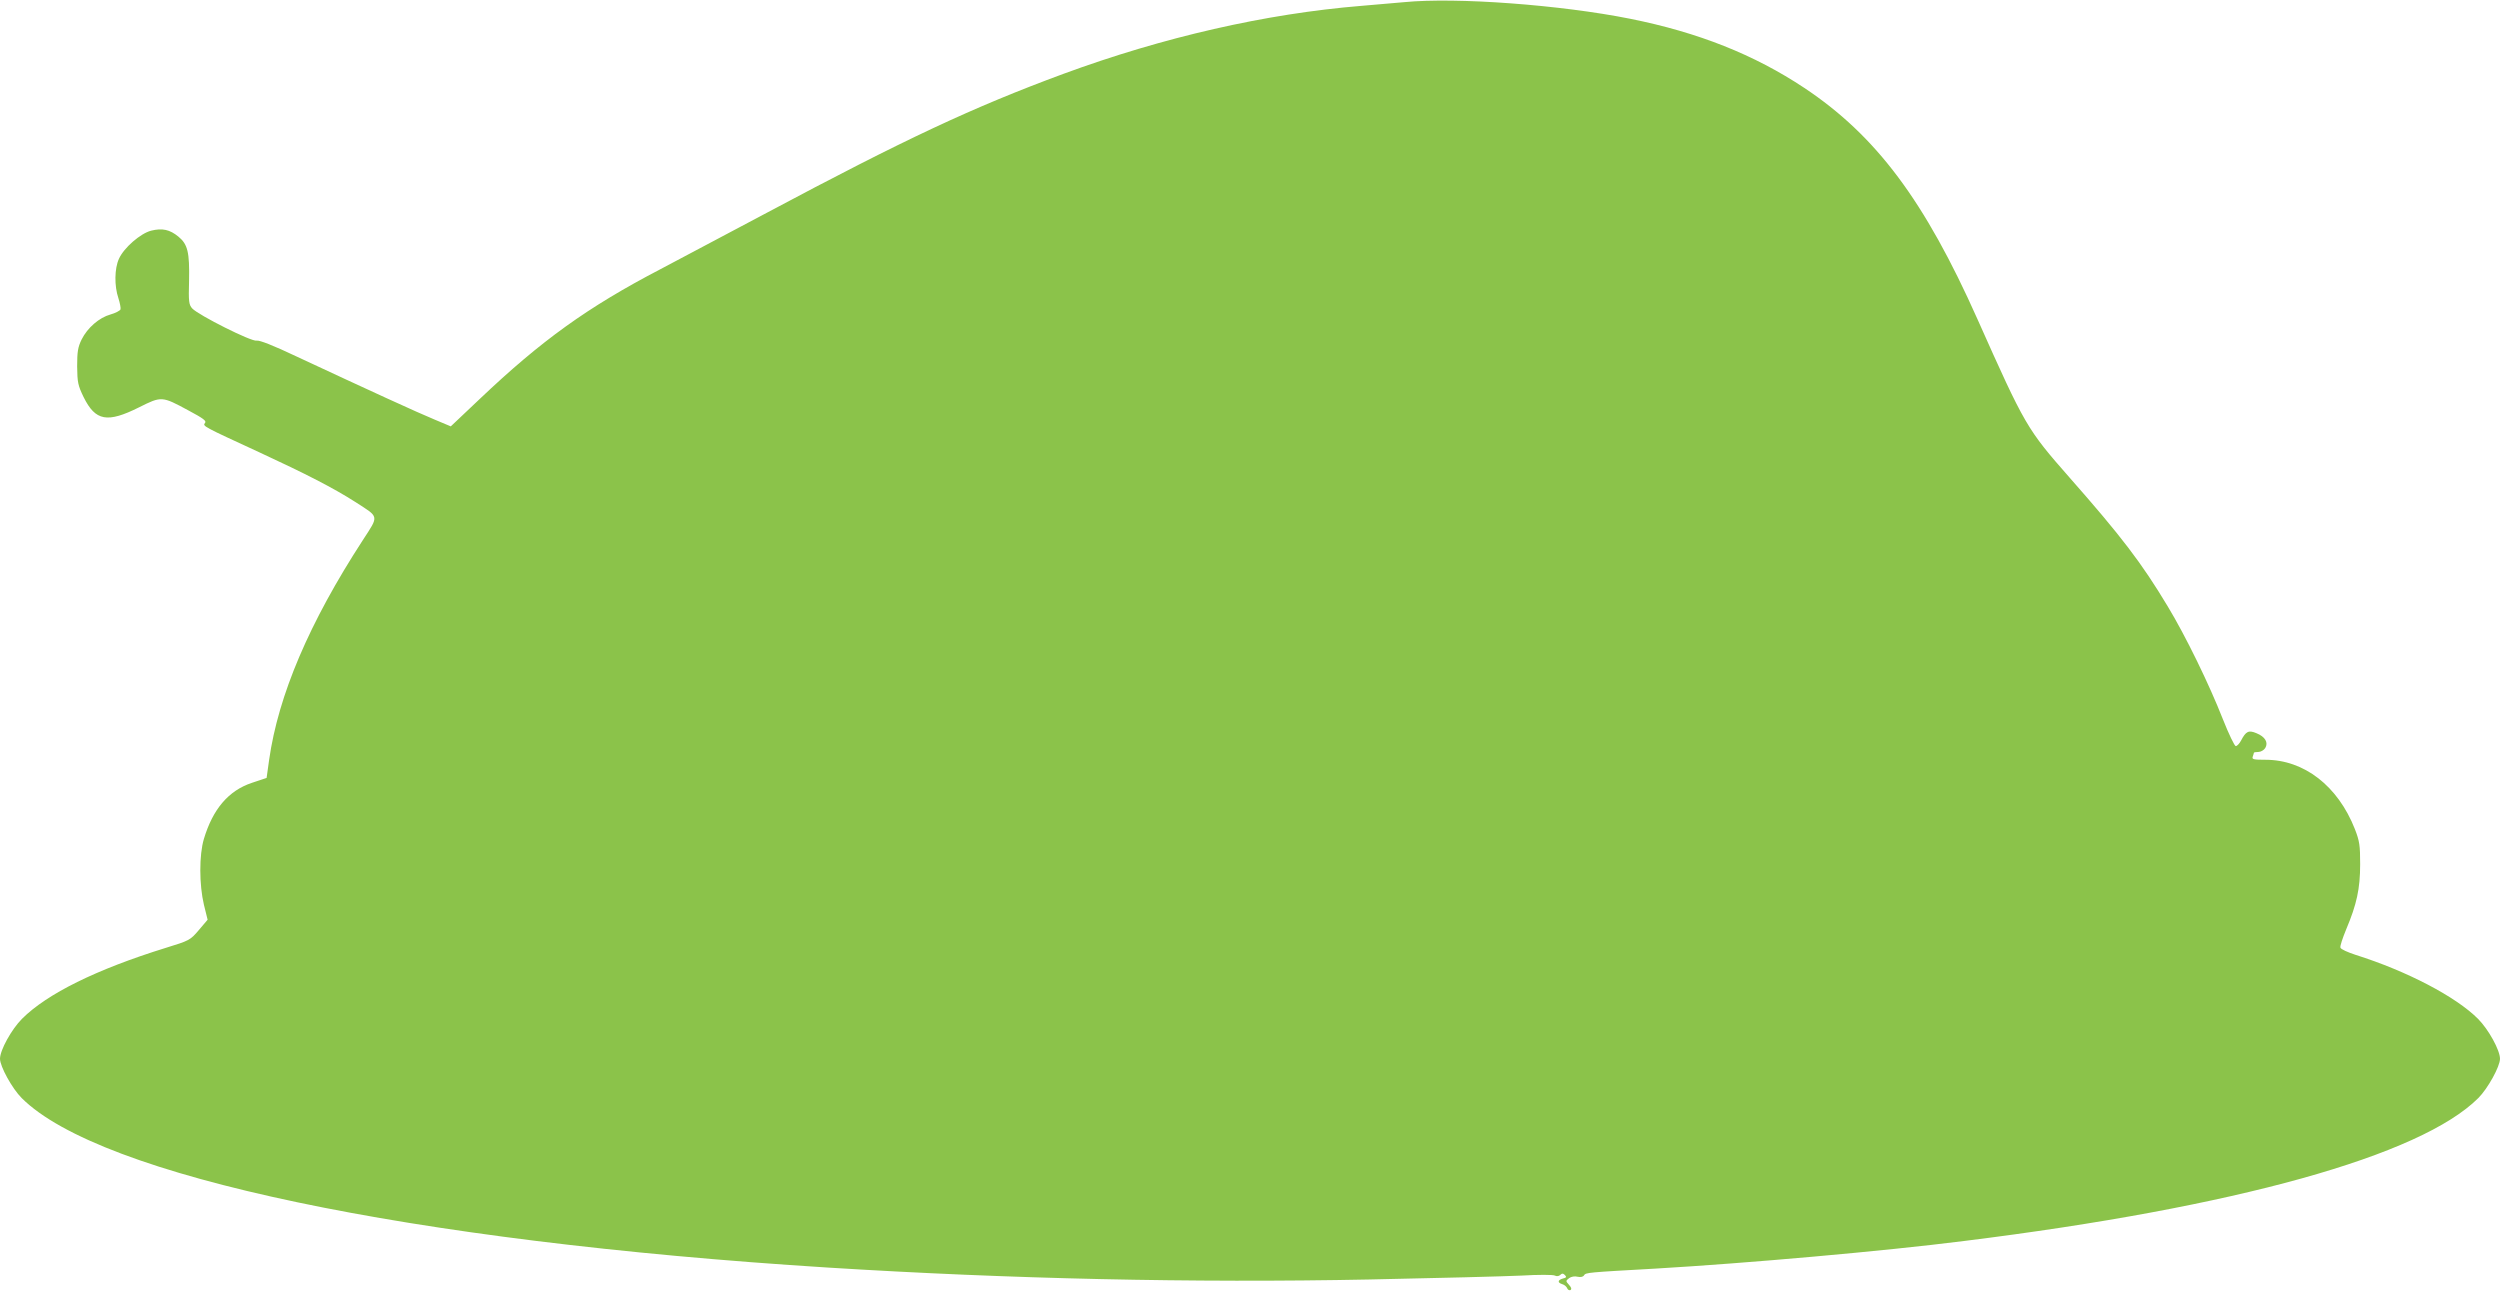
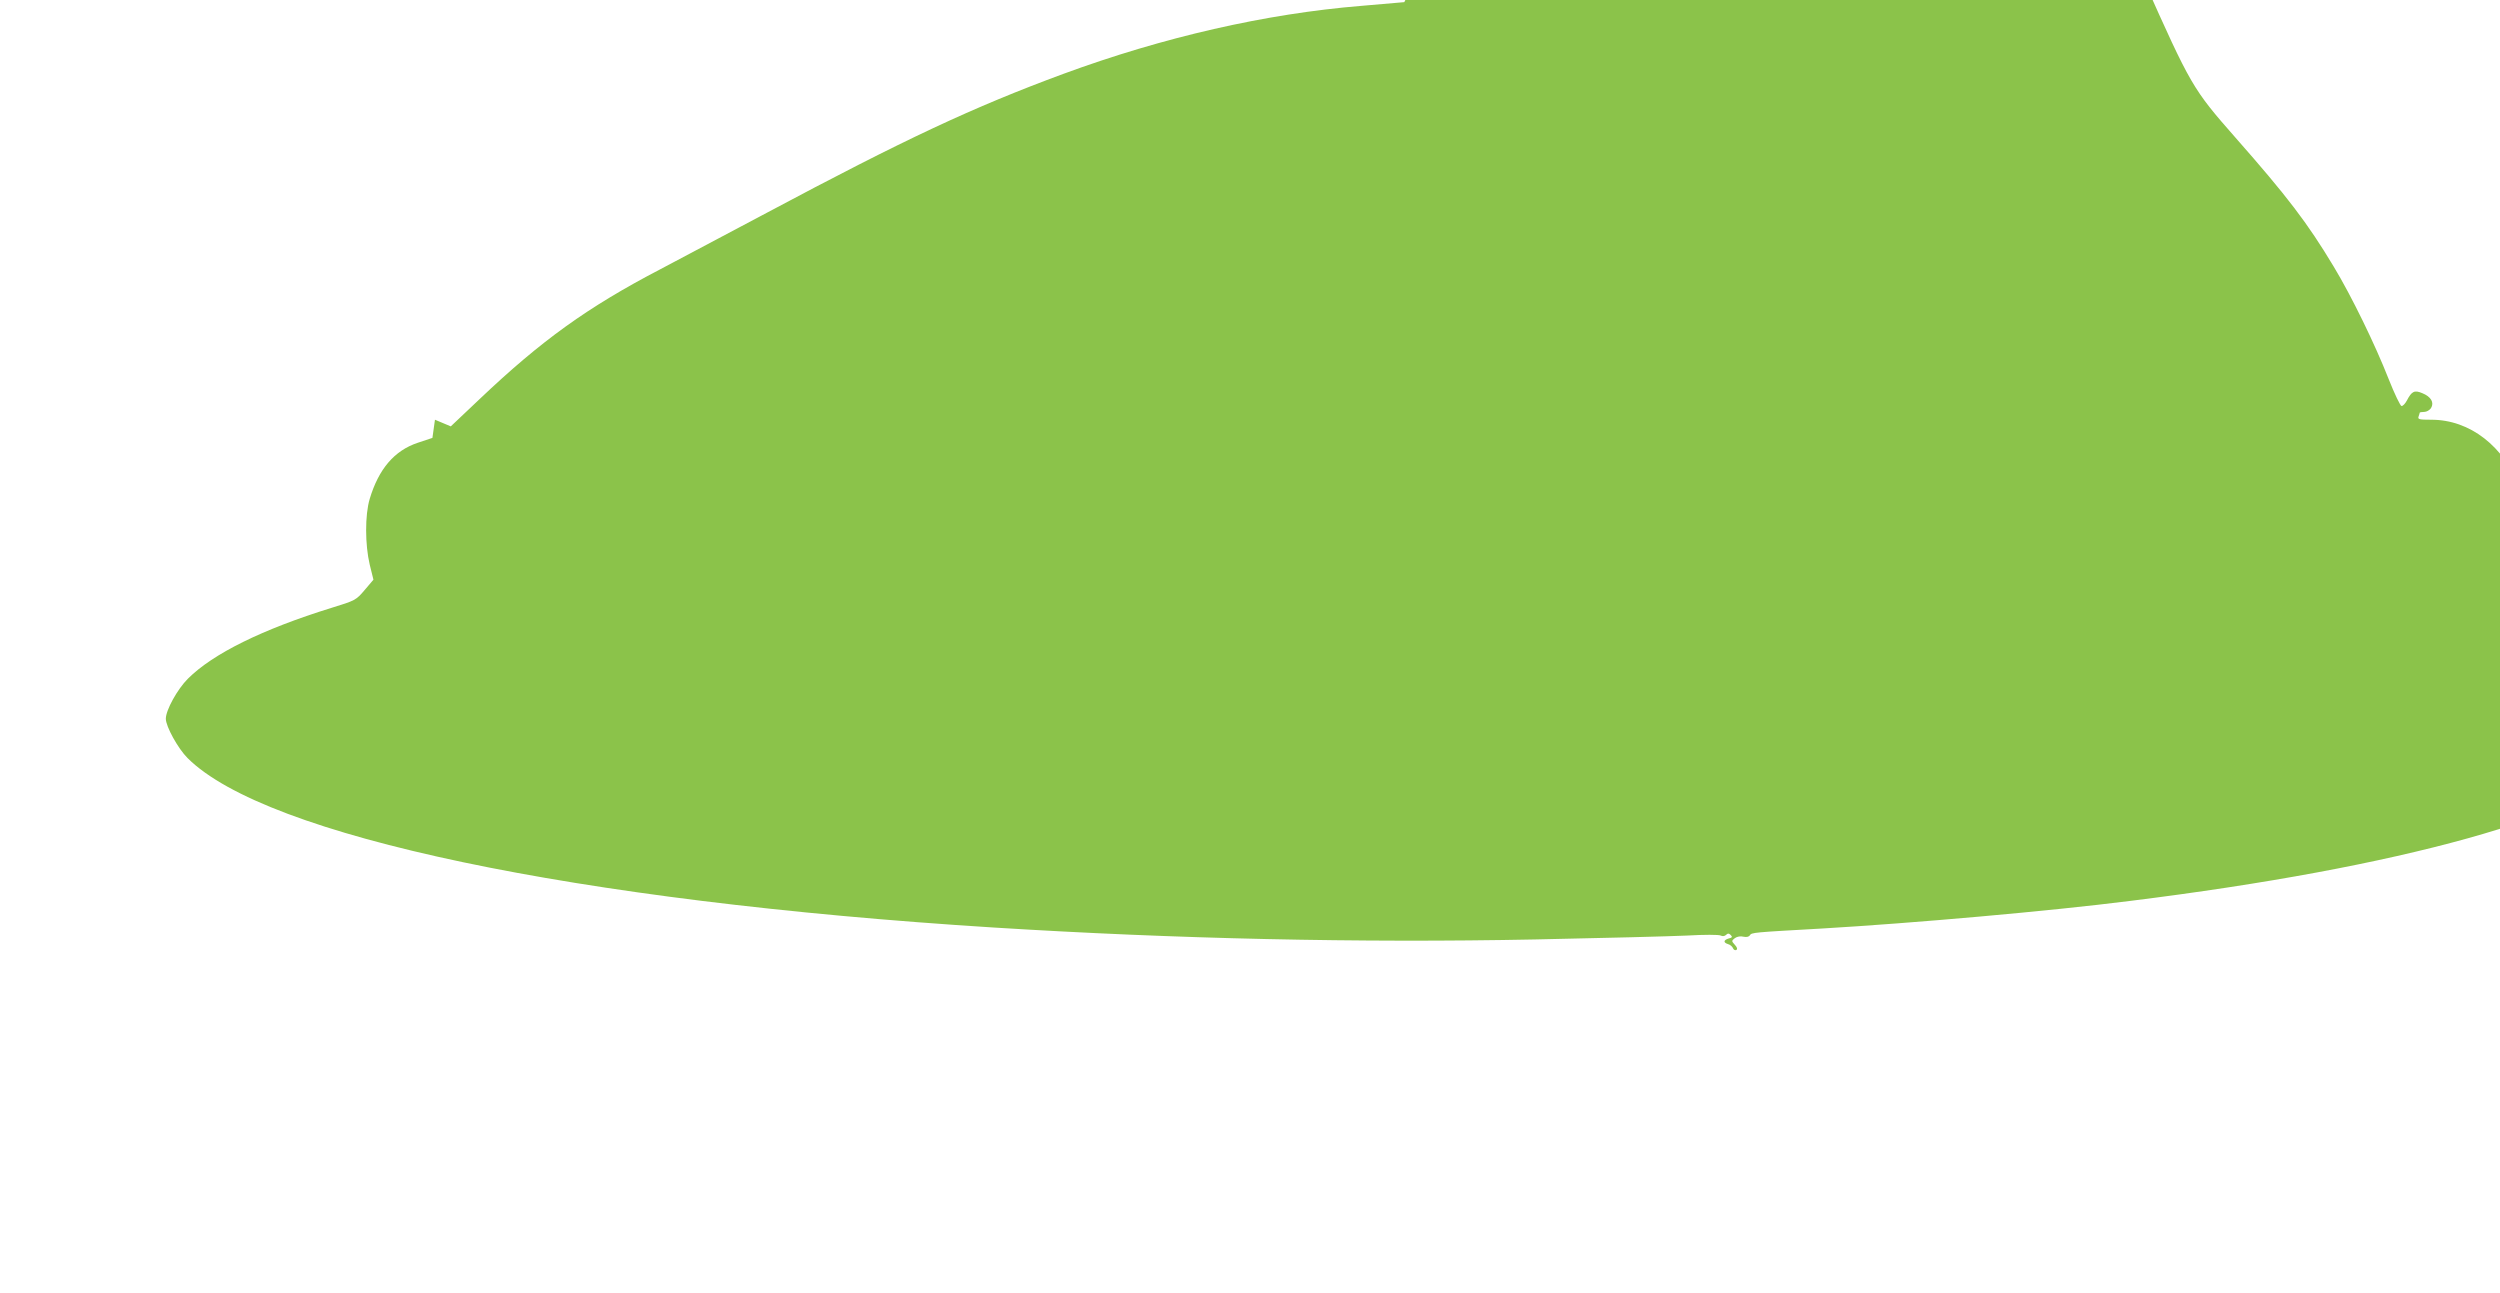
<svg xmlns="http://www.w3.org/2000/svg" version="1.0" width="1280pt" height="662pt" viewBox="0 0 1280 662" preserveAspectRatio="xMidYMid meet">
  <g transform="translate(0,662) scale(0.1,-0.1)" fill="#8bc34a" stroke="none">
-     <path d="M7190 6609 c-47 -4 -146 -13 -220 -19 -489 -40 -1014 -160 -1525 -348 -463 -171 -811 -334 -1520 -712 -203 -108 -449 -238 -545 -289 -372 -194 -609 -365 -923 -663 l-149 -141 -81 34 c-81 33 -347 155 -707 323 -122 58 -192 85 -206 82 -25 -7 -299 131 -330 165 -17 19 -19 35 -16 141 3 147 -7 187 -54 226 -45 37 -83 45 -140 31 -55 -14 -140 -88 -165 -144 -23 -50 -24 -139 -3 -201 8 -25 13 -51 11 -58 -3 -7 -26 -19 -51 -26 -58 -16 -118 -68 -148 -128 -19 -39 -23 -62 -23 -138 1 -82 4 -97 33 -157 61 -123 121 -134 285 -52 114 57 116 57 251 -16 77 -41 94 -54 86 -64 -14 -17 -12 -17 276 -150 240 -111 382 -184 493 -255 124 -80 122 -67 39 -195 -275 -423 -433 -795 -480 -1125 l-13 -93 -75 -25 c-120 -40 -200 -134 -246 -287 -25 -83 -24 -236 0 -337 l19 -77 -45 -53 c-44 -52 -49 -54 -169 -91 -355 -110 -608 -235 -736 -363 -54 -54 -113 -161 -113 -205 0 -39 62 -152 111 -201 400 -400 1983 -733 4129 -868 926 -58 1871 -79 2770 -61 344 7 695 16 780 20 85 5 162 5 171 0 9 -5 21 -3 27 3 9 9 15 9 24 0 10 -10 8 -14 -10 -18 -27 -8 -29 -21 -3 -29 11 -3 22 -13 25 -21 3 -8 11 -12 17 -9 7 5 4 14 -8 27 -17 19 -17 20 1 34 11 8 29 11 44 7 14 -3 27 -1 32 7 9 15 17 15 370 35 461 27 1165 89 1575 141 1393 173 2339 437 2634 732 49 49 111 162 111 201 0 44 -59 151 -113 205 -113 113 -363 244 -626 327 -40 13 -76 29 -78 37 -3 7 11 49 30 95 53 126 71 206 71 332 0 97 -3 118 -27 180 -87 221 -260 355 -458 355 -61 0 -70 2 -65 16 3 9 6 18 6 20 0 2 10 4 23 4 12 0 28 9 35 20 17 28 0 58 -45 76 -40 17 -54 10 -79 -38 -8 -15 -20 -28 -27 -28 -6 0 -36 62 -66 138 -69 176 -190 425 -282 577 -134 223 -237 358 -503 660 -218 248 -228 265 -471 810 -271 608 -519 940 -887 1185 -256 170 -542 284 -892 354 -355 71 -890 111 -1156 85z" />
+     <path d="M7190 6609 c-47 -4 -146 -13 -220 -19 -489 -40 -1014 -160 -1525 -348 -463 -171 -811 -334 -1520 -712 -203 -108 -449 -238 -545 -289 -372 -194 -609 -365 -923 -663 l-149 -141 -81 34 l-13 -93 -75 -25 c-120 -40 -200 -134 -246 -287 -25 -83 -24 -236 0 -337 l19 -77 -45 -53 c-44 -52 -49 -54 -169 -91 -355 -110 -608 -235 -736 -363 -54 -54 -113 -161 -113 -205 0 -39 62 -152 111 -201 400 -400 1983 -733 4129 -868 926 -58 1871 -79 2770 -61 344 7 695 16 780 20 85 5 162 5 171 0 9 -5 21 -3 27 3 9 9 15 9 24 0 10 -10 8 -14 -10 -18 -27 -8 -29 -21 -3 -29 11 -3 22 -13 25 -21 3 -8 11 -12 17 -9 7 5 4 14 -8 27 -17 19 -17 20 1 34 11 8 29 11 44 7 14 -3 27 -1 32 7 9 15 17 15 370 35 461 27 1165 89 1575 141 1393 173 2339 437 2634 732 49 49 111 162 111 201 0 44 -59 151 -113 205 -113 113 -363 244 -626 327 -40 13 -76 29 -78 37 -3 7 11 49 30 95 53 126 71 206 71 332 0 97 -3 118 -27 180 -87 221 -260 355 -458 355 -61 0 -70 2 -65 16 3 9 6 18 6 20 0 2 10 4 23 4 12 0 28 9 35 20 17 28 0 58 -45 76 -40 17 -54 10 -79 -38 -8 -15 -20 -28 -27 -28 -6 0 -36 62 -66 138 -69 176 -190 425 -282 577 -134 223 -237 358 -503 660 -218 248 -228 265 -471 810 -271 608 -519 940 -887 1185 -256 170 -542 284 -892 354 -355 71 -890 111 -1156 85z" />
  </g>
</svg>